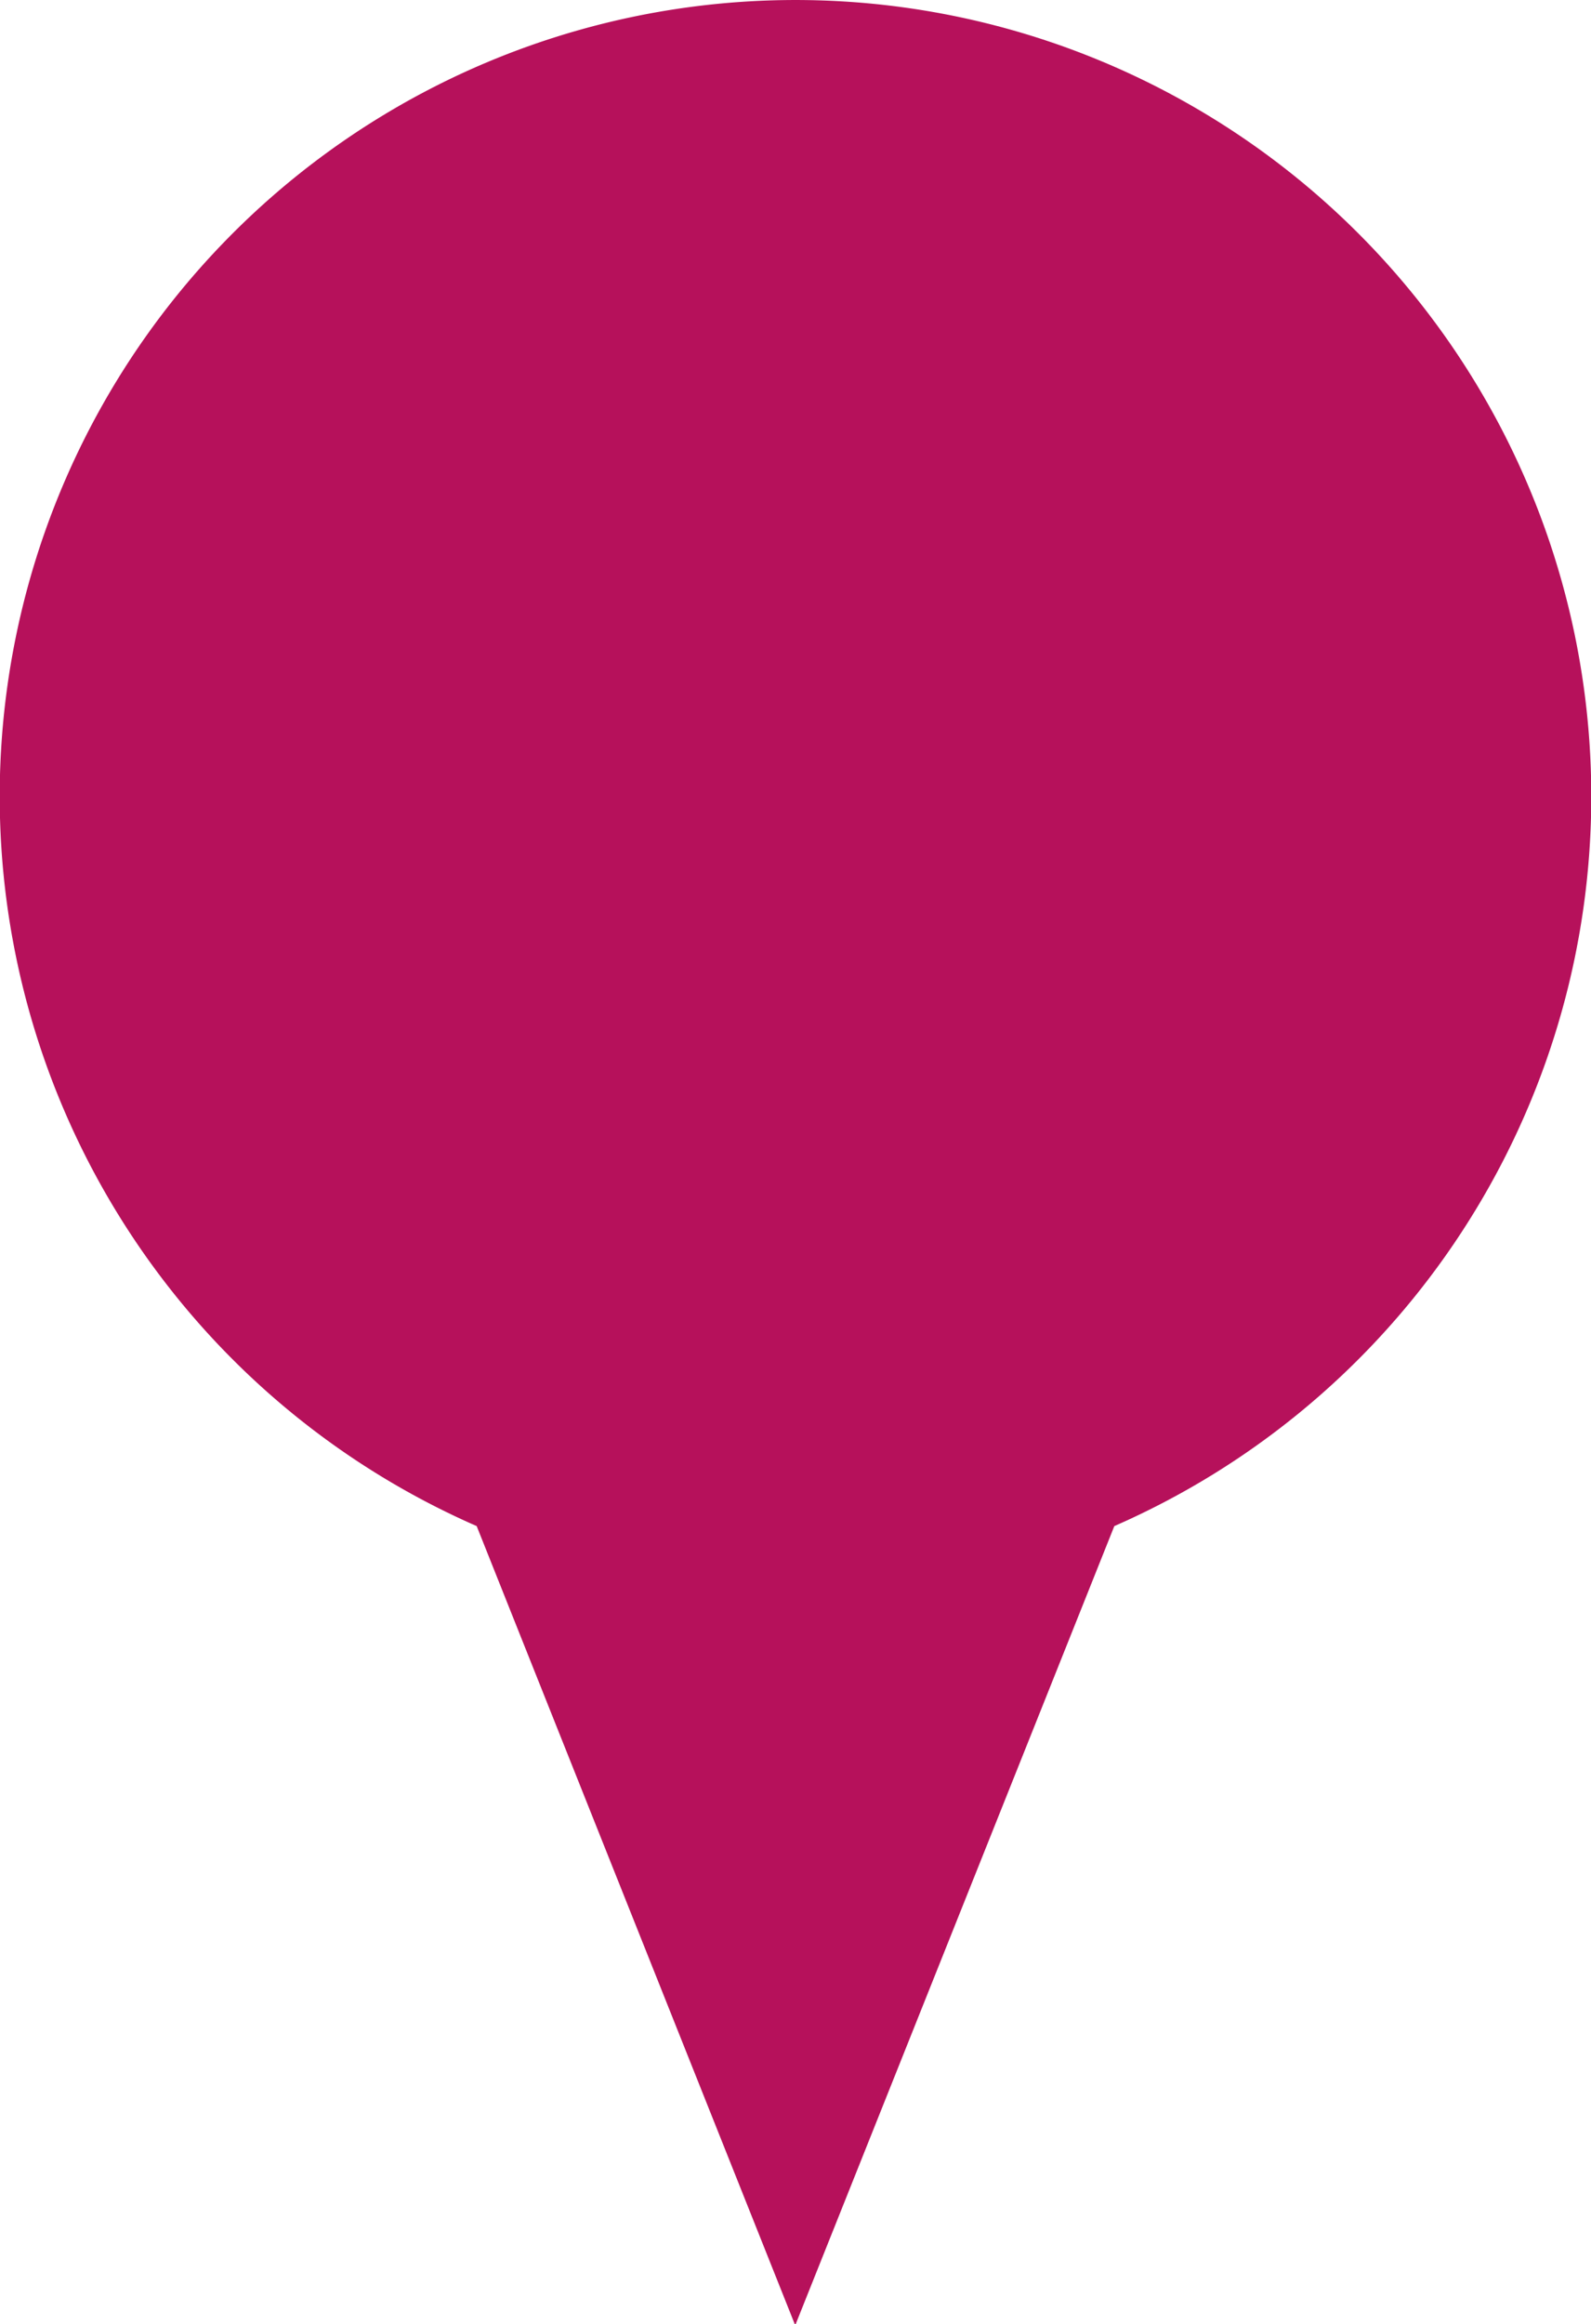
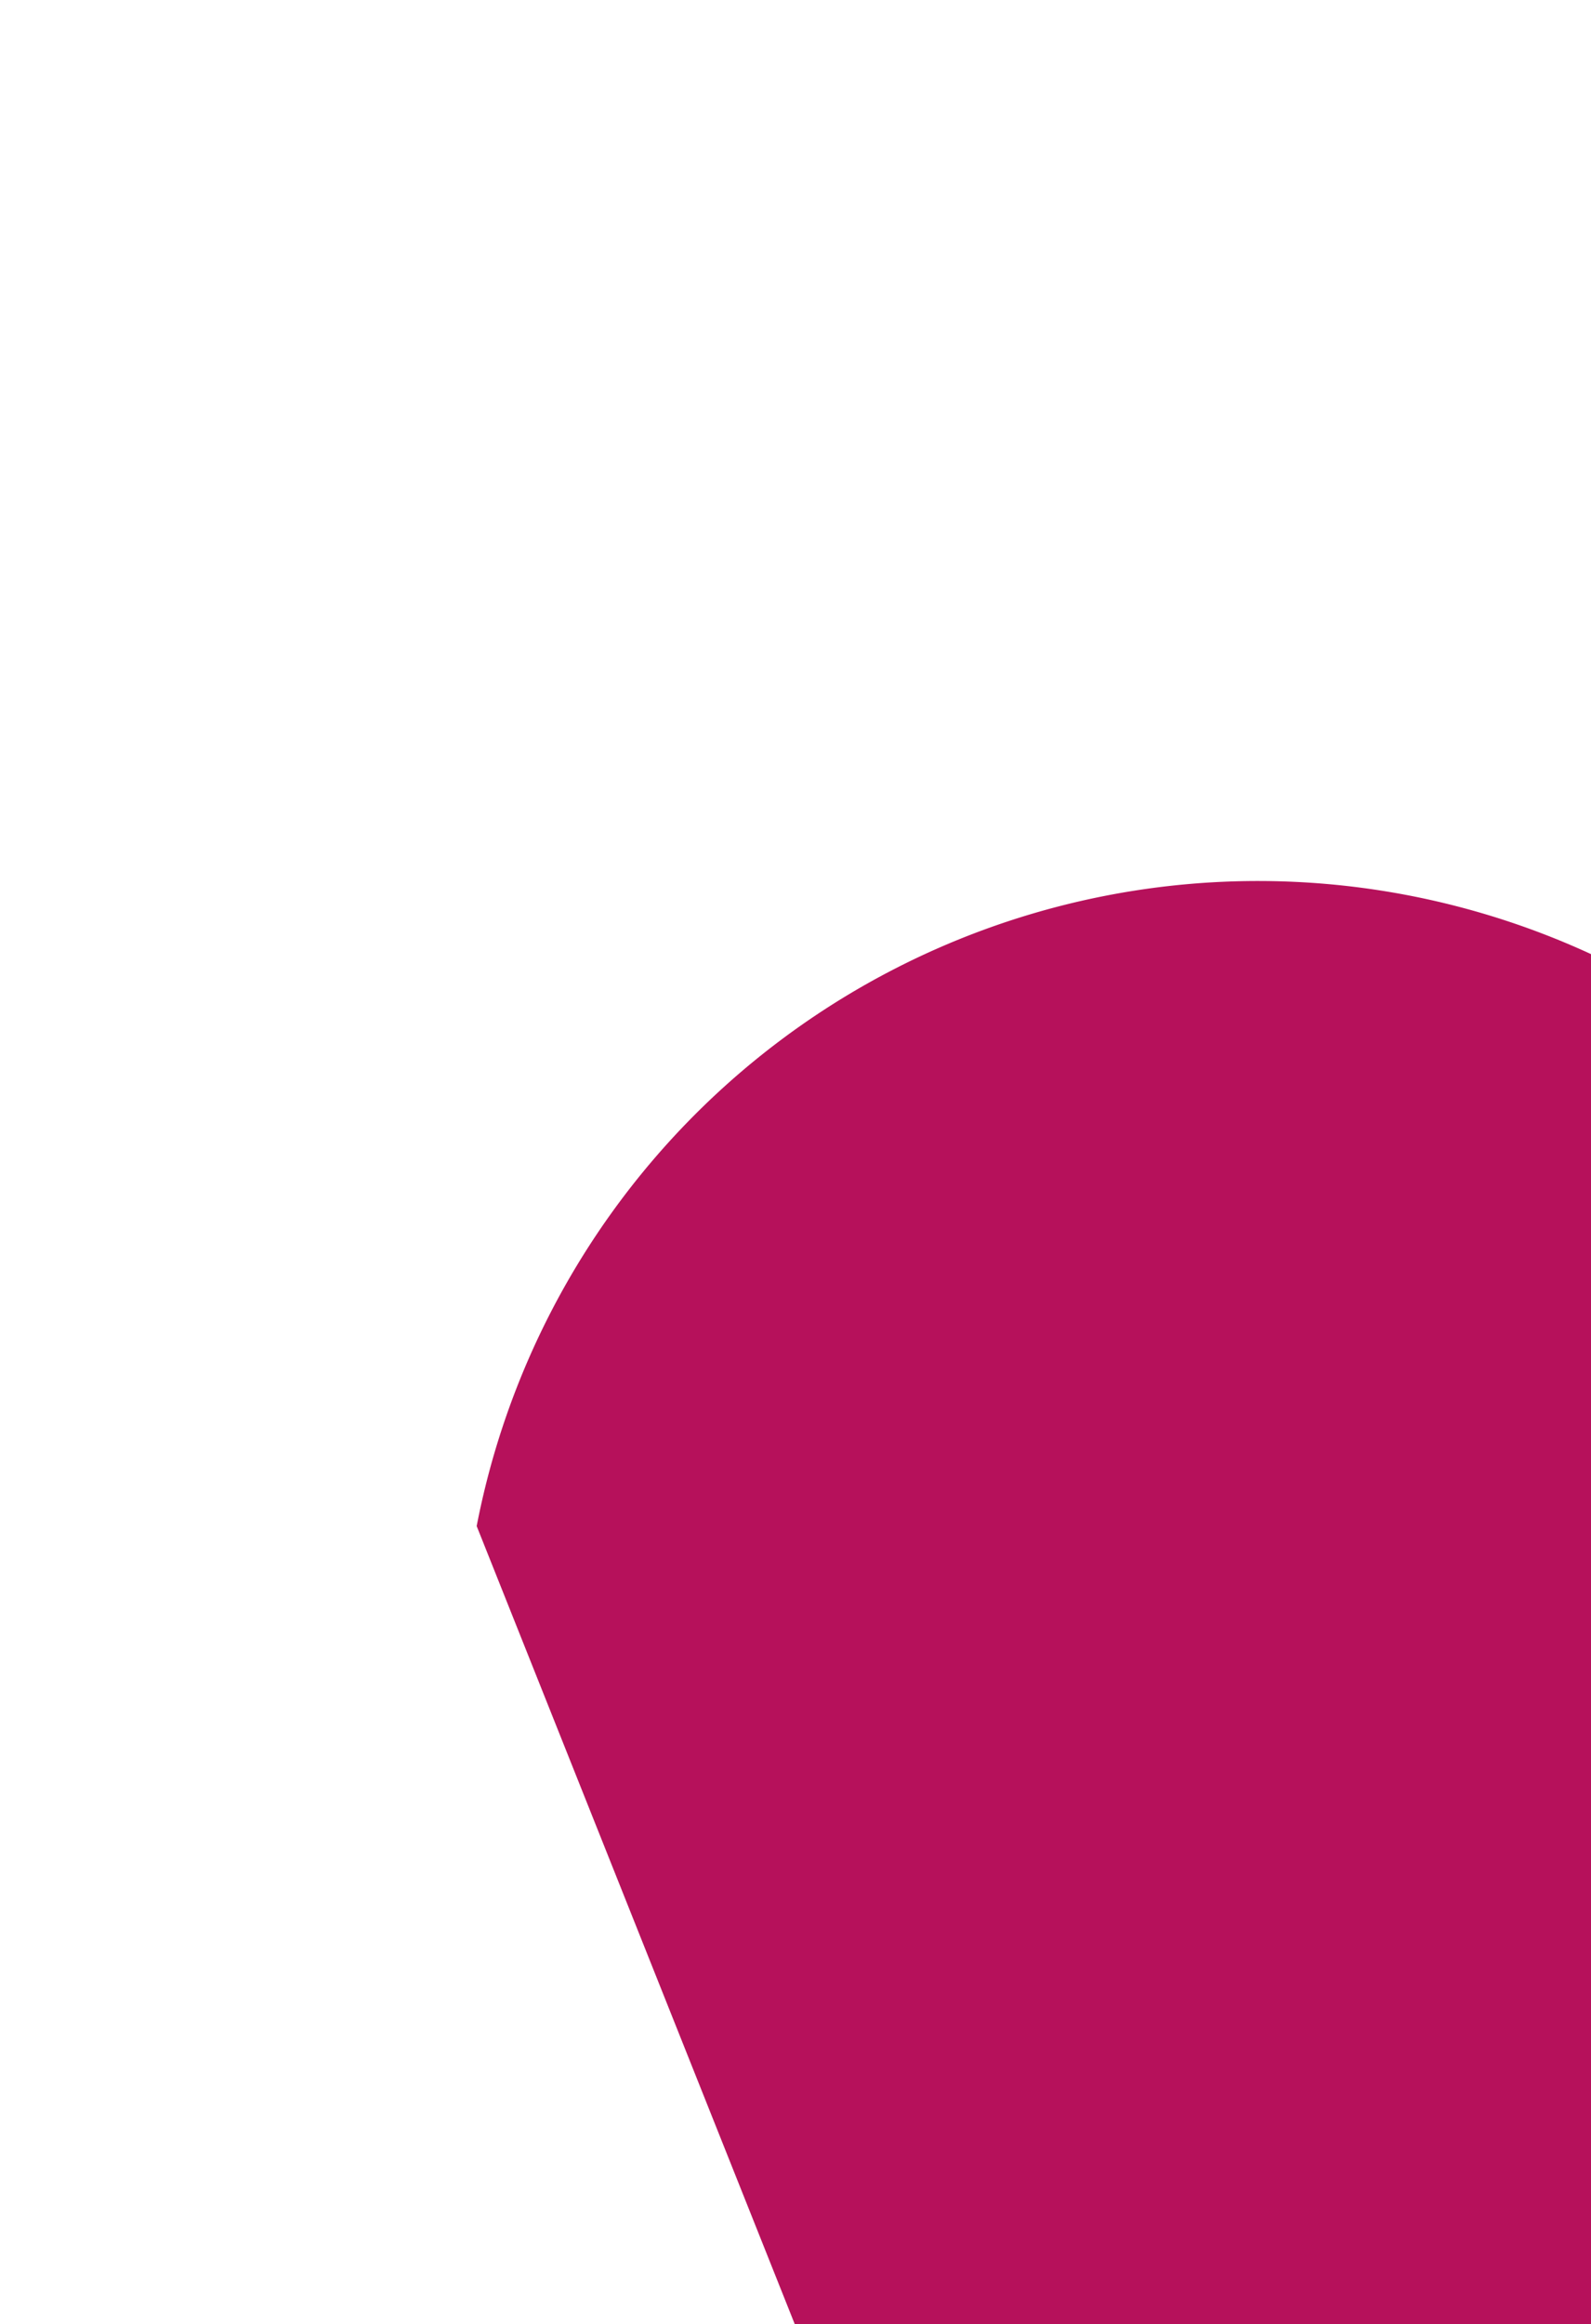
<svg xmlns="http://www.w3.org/2000/svg" viewBox="0 0 28.17 41.12">
  <defs>
    <style>.cls-1{fill:#b6115b;}</style>
  </defs>
  <title>Transport (2)</title>
  <g id="Ebene_2" data-name="Ebene 2">
    <g id="Ebene_1-2" data-name="Ebene 1">
-       <path id="Transport" class="cls-1" d="M8.44,27l5.64,14.14L19.73,27A14.09,14.09,0,1,0,8.44,27Z" />
+       <path id="Transport" class="cls-1" d="M8.44,27l5.64,14.14A14.09,14.09,0,1,0,8.44,27Z" />
    </g>
  </g>
</svg>